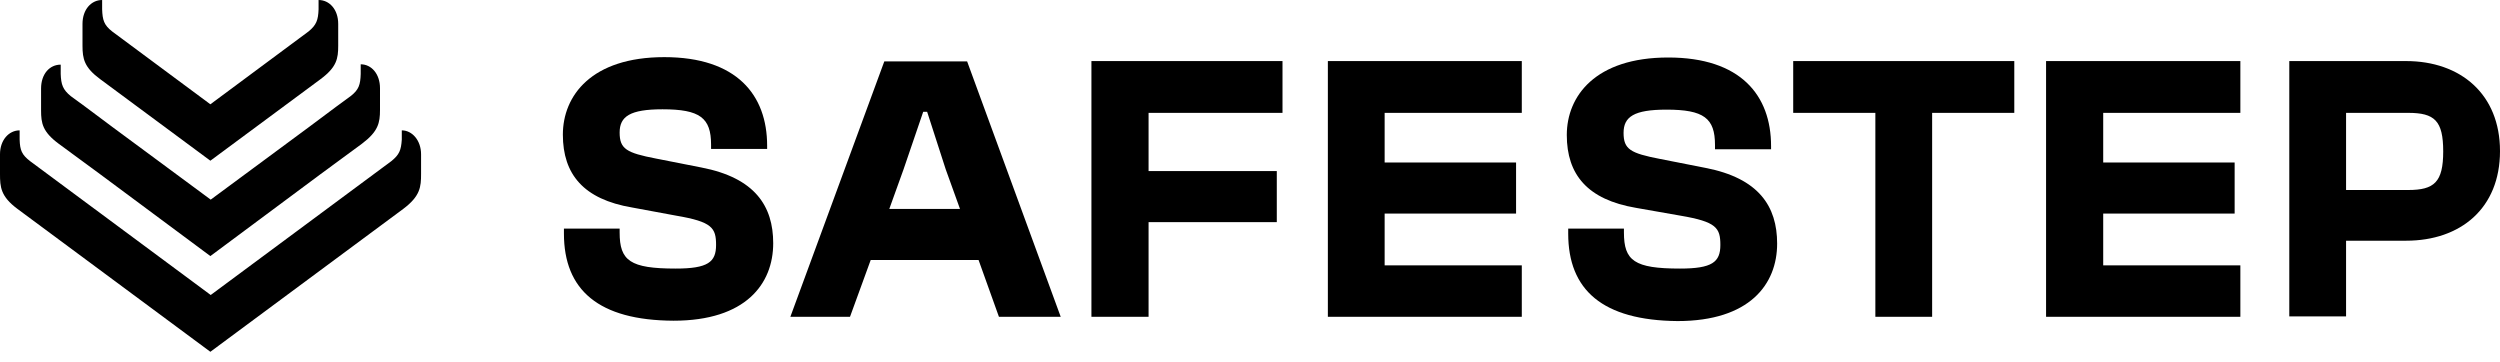
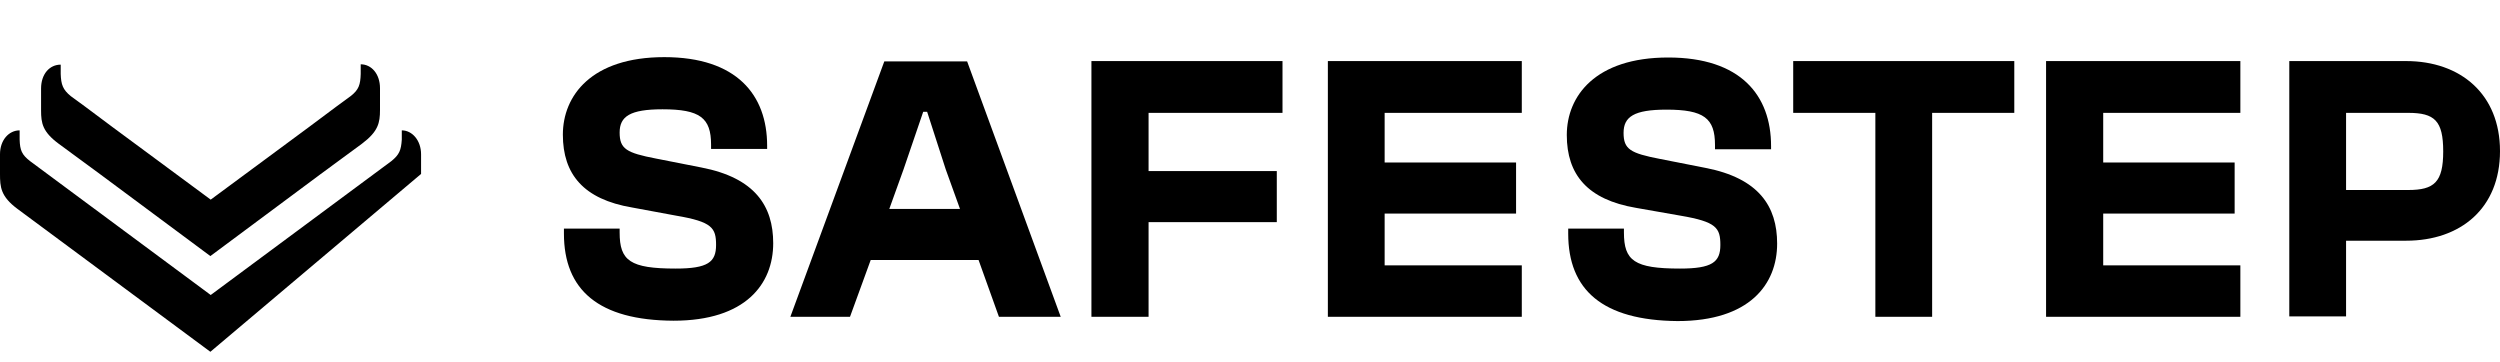
<svg xmlns="http://www.w3.org/2000/svg" width="138" height="20" viewBox="0 0 138 20" fill="none">
  <path d="M31.129 12.893V12.617H34.204V12.834C34.204 14.391 34.776 14.825 37.299 14.825C39.074 14.825 39.527 14.47 39.527 13.524C39.527 12.578 39.31 12.243 37.339 11.907L34.894 11.454C32.213 11.001 31.07 9.621 31.07 7.432C31.07 5.283 32.647 3.154 36.669 3.154C40.671 3.154 42.346 5.244 42.346 8.043V8.221H39.251V7.984C39.251 6.506 38.64 6.033 36.57 6.033C34.776 6.033 34.204 6.427 34.204 7.314C34.204 8.221 34.579 8.438 36.215 8.753L38.719 9.246C41.676 9.818 42.681 11.375 42.681 13.425C42.681 15.673 41.163 17.703 37.181 17.703C33.041 17.684 31.129 16.008 31.129 12.893Z" fill="black" />
  <path d="M43.628 17.487L48.813 3.391H53.386L58.551 17.487H55.141L54.017 14.352H48.063L46.92 17.487H43.628ZM49.089 11.533H52.992L52.203 9.345L51.178 6.171H50.961L49.877 9.345L49.089 11.533Z" fill="black" />
  <path d="M60.247 17.487V3.371H70.794V6.23H63.401V9.443H70.479V12.262H63.401V17.487H60.247Z" fill="black" />
  <path d="M73.298 17.487V3.371H84.003V6.23H76.432V8.97H83.687V11.789H76.432V14.648H84.003V17.487H73.298Z" fill="black" />
  <path d="M86.565 12.893V12.617H89.641V12.834C89.641 14.391 90.213 14.825 92.736 14.825C94.51 14.825 94.964 14.47 94.964 13.524C94.964 12.578 94.747 12.243 92.775 11.907L90.311 11.474C87.63 11.02 86.487 9.64 86.487 7.452C86.487 5.303 88.064 3.174 92.085 3.174C96.087 3.174 97.763 5.264 97.763 8.063V8.241H94.668V8.004C94.668 6.525 94.057 6.052 91.987 6.052C90.193 6.052 89.621 6.447 89.621 7.334C89.621 8.241 89.996 8.457 91.632 8.773L94.136 9.266C97.093 9.837 98.098 11.395 98.098 13.445C98.098 15.693 96.58 17.723 92.598 17.723C88.458 17.684 86.565 16.008 86.565 12.893Z" fill="black" />
  <path d="M103.52 17.487V6.23H98.985V3.371H111.189V6.23H106.654V17.487H103.52Z" fill="black" />
  <path d="M112.943 17.487V3.371H123.668V6.23H116.097V8.97H123.352V11.789H116.097V14.648H123.668V17.487H112.943Z" fill="black" />
  <path d="M126.369 17.487V3.371H132.815C135.831 3.371 138 5.205 138 8.339C138 11.493 135.831 13.287 132.815 13.287H129.503V17.467H126.369V17.487ZM129.503 6.23V10.488H132.933C134.373 10.488 134.865 10.054 134.865 8.359C134.865 6.663 134.392 6.23 132.933 6.23H129.503Z" fill="black" />
-   <path d="M5.54 4.377L11.612 8.871L17.684 4.377C18.591 3.706 18.669 3.233 18.669 2.523V1.321C18.669 0.513 18.177 0 17.585 0V0.513C17.565 1.104 17.467 1.38 17.033 1.735L11.612 5.757L6.19 1.735C5.737 1.38 5.658 1.104 5.638 0.513V0C5.047 0 4.554 0.513 4.554 1.321V2.523C4.554 3.253 4.653 3.726 5.54 4.377Z" fill="black" />
  <path d="M20.976 4.869V6.072C20.976 6.782 20.877 7.255 19.99 7.925L17.684 9.621L11.612 14.135L5.559 9.64L3.253 7.945C2.346 7.275 2.267 6.801 2.267 6.092V4.889C2.267 4.081 2.74 3.568 3.351 3.568V4.081C3.371 4.672 3.47 4.948 3.903 5.303L4.712 5.895L6.19 6.999L11.631 11.02L17.073 6.999L18.551 5.895L19.359 5.303C19.813 4.948 19.892 4.672 19.911 4.081V3.549C20.503 3.549 20.976 4.081 20.976 4.869Z" fill="black" />
-   <path d="M23.243 8.517V9.601C23.243 10.311 23.204 10.823 22.257 11.533L11.612 19.419L0.966 11.533C0.039 10.843 0 10.33 0 9.601V8.517C0 7.728 0.493 7.196 1.084 7.196V7.708C1.104 8.3 1.203 8.536 1.656 8.891L11.631 16.284L21.607 8.891C22.041 8.536 22.139 8.3 22.179 7.708V7.196C22.75 7.196 23.243 7.748 23.243 8.517Z" fill="black" />
+   <path d="M23.243 8.517V9.601L11.612 19.419L0.966 11.533C0.039 10.843 0 10.33 0 9.601V8.517C0 7.728 0.493 7.196 1.084 7.196V7.708C1.104 8.3 1.203 8.536 1.656 8.891L11.631 16.284L21.607 8.891C22.041 8.536 22.139 8.3 22.179 7.708V7.196C22.75 7.196 23.243 7.748 23.243 8.517Z" fill="black" />
</svg>